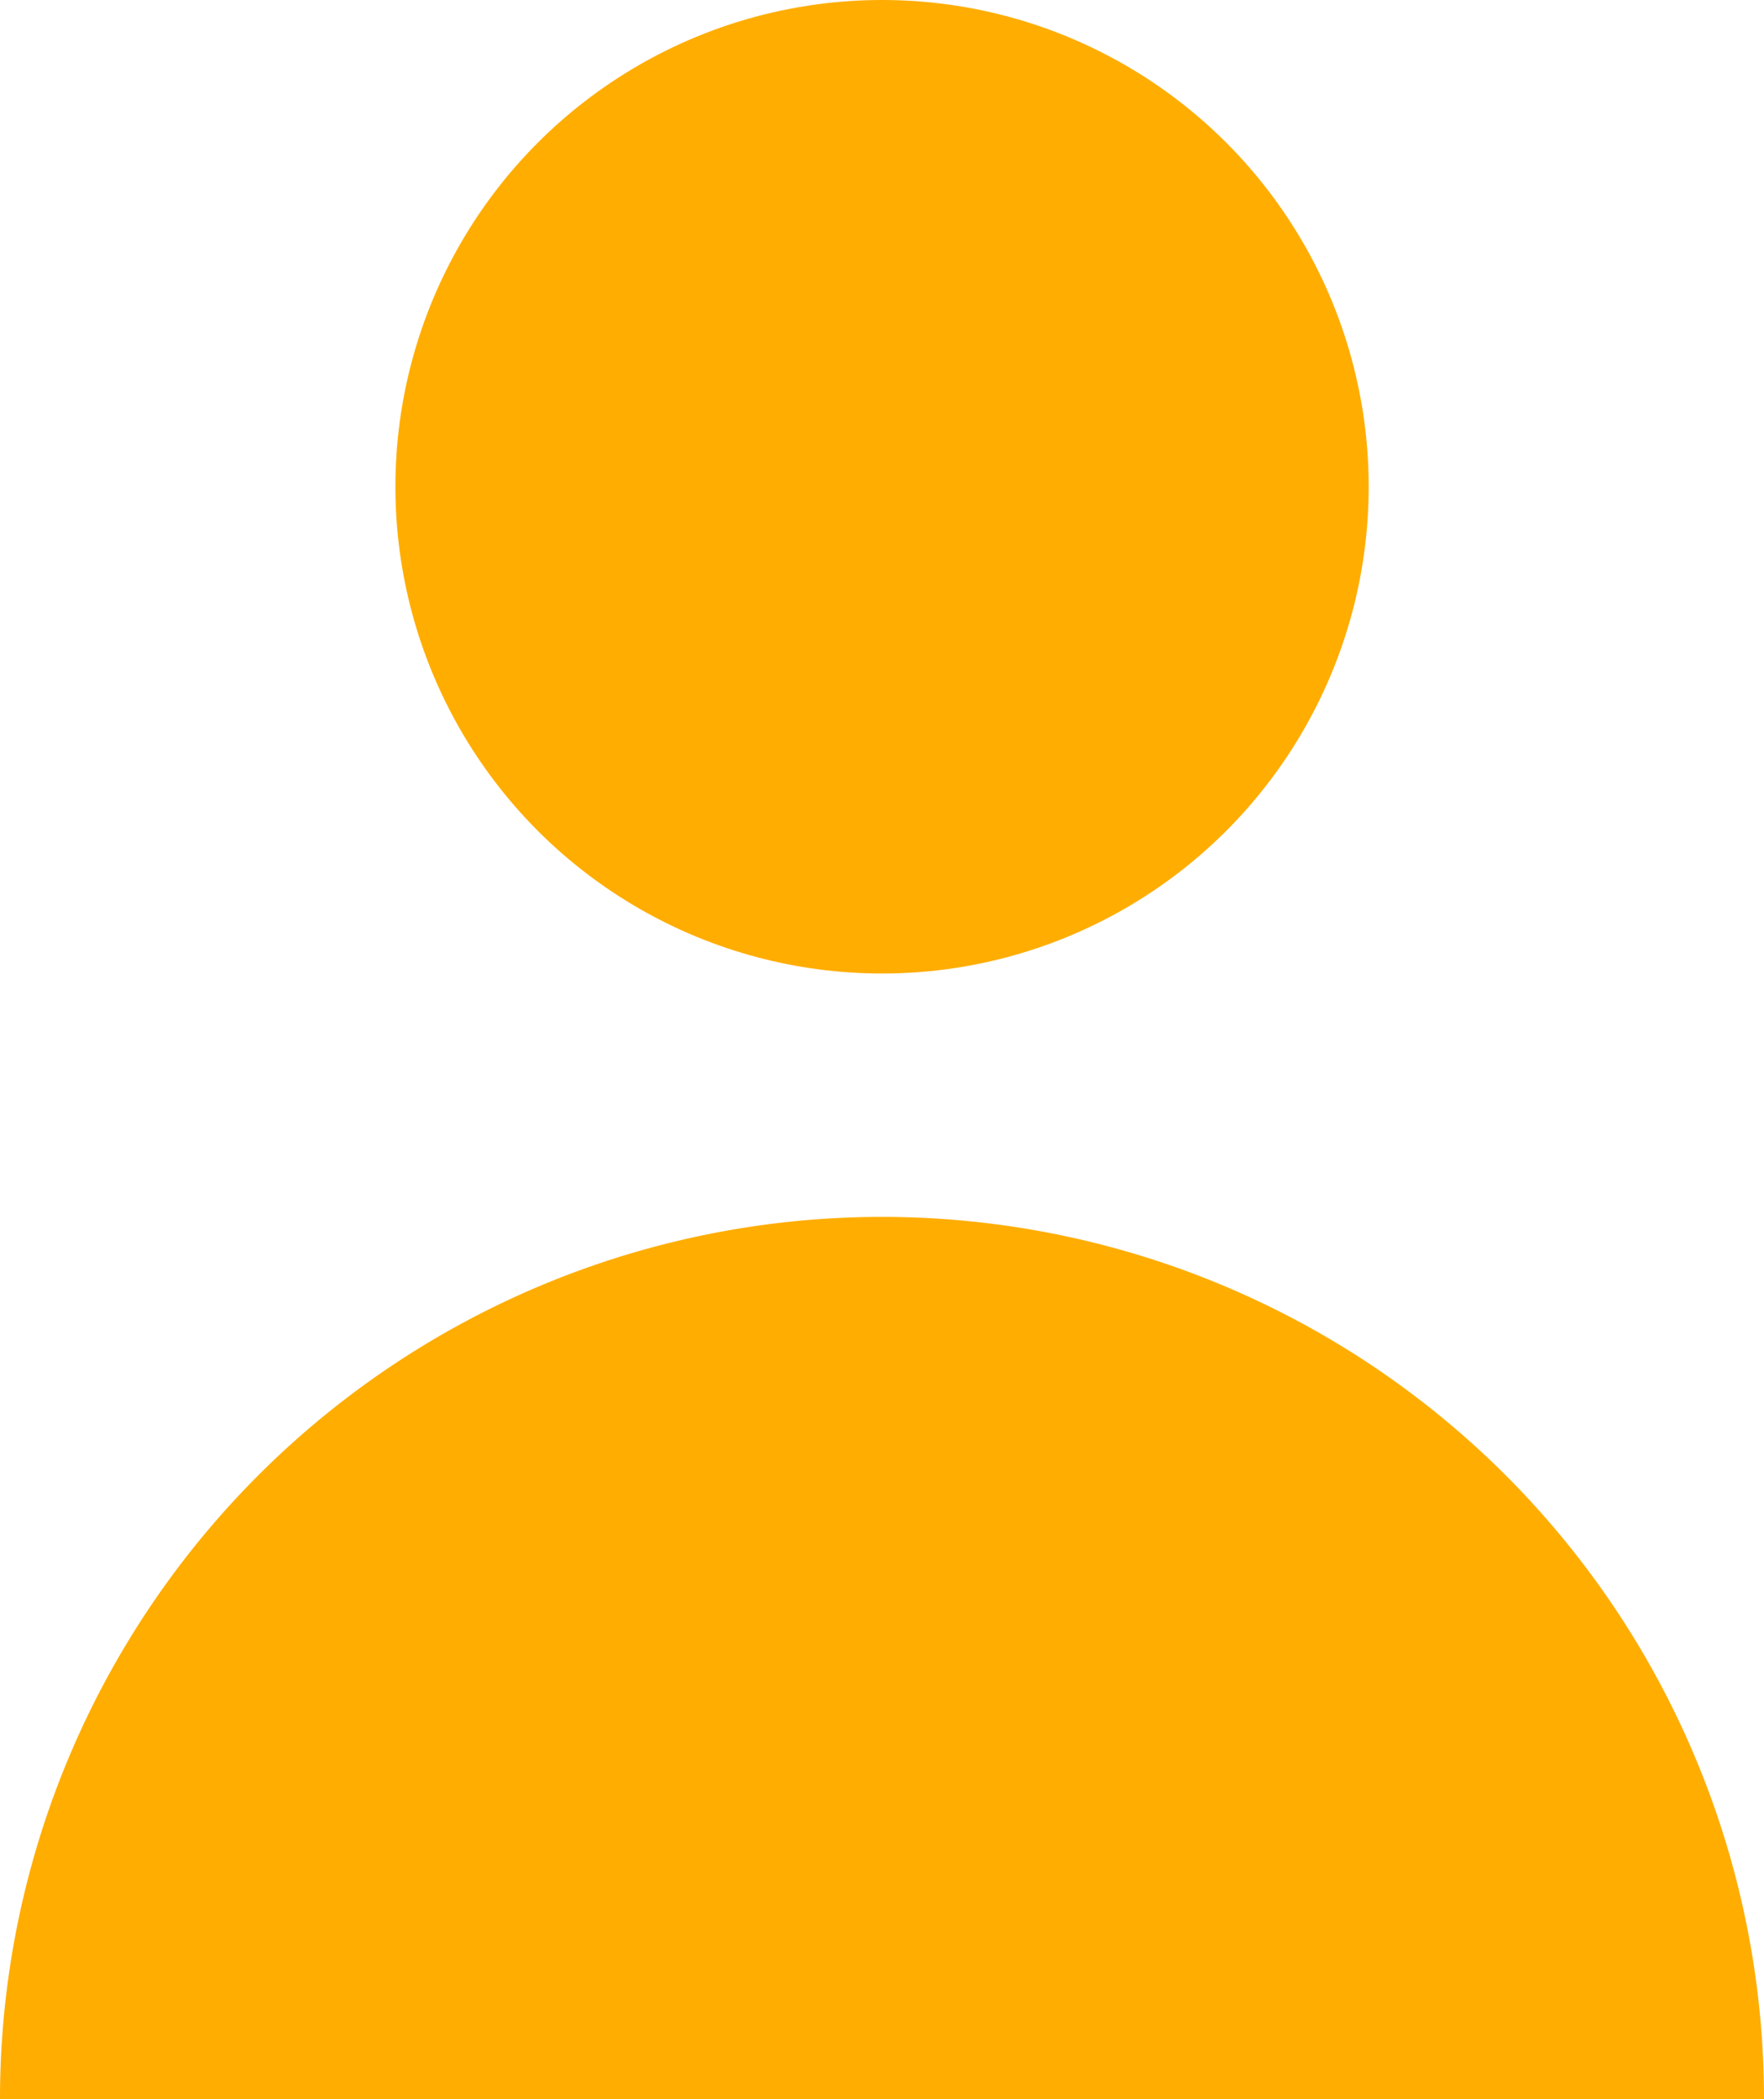
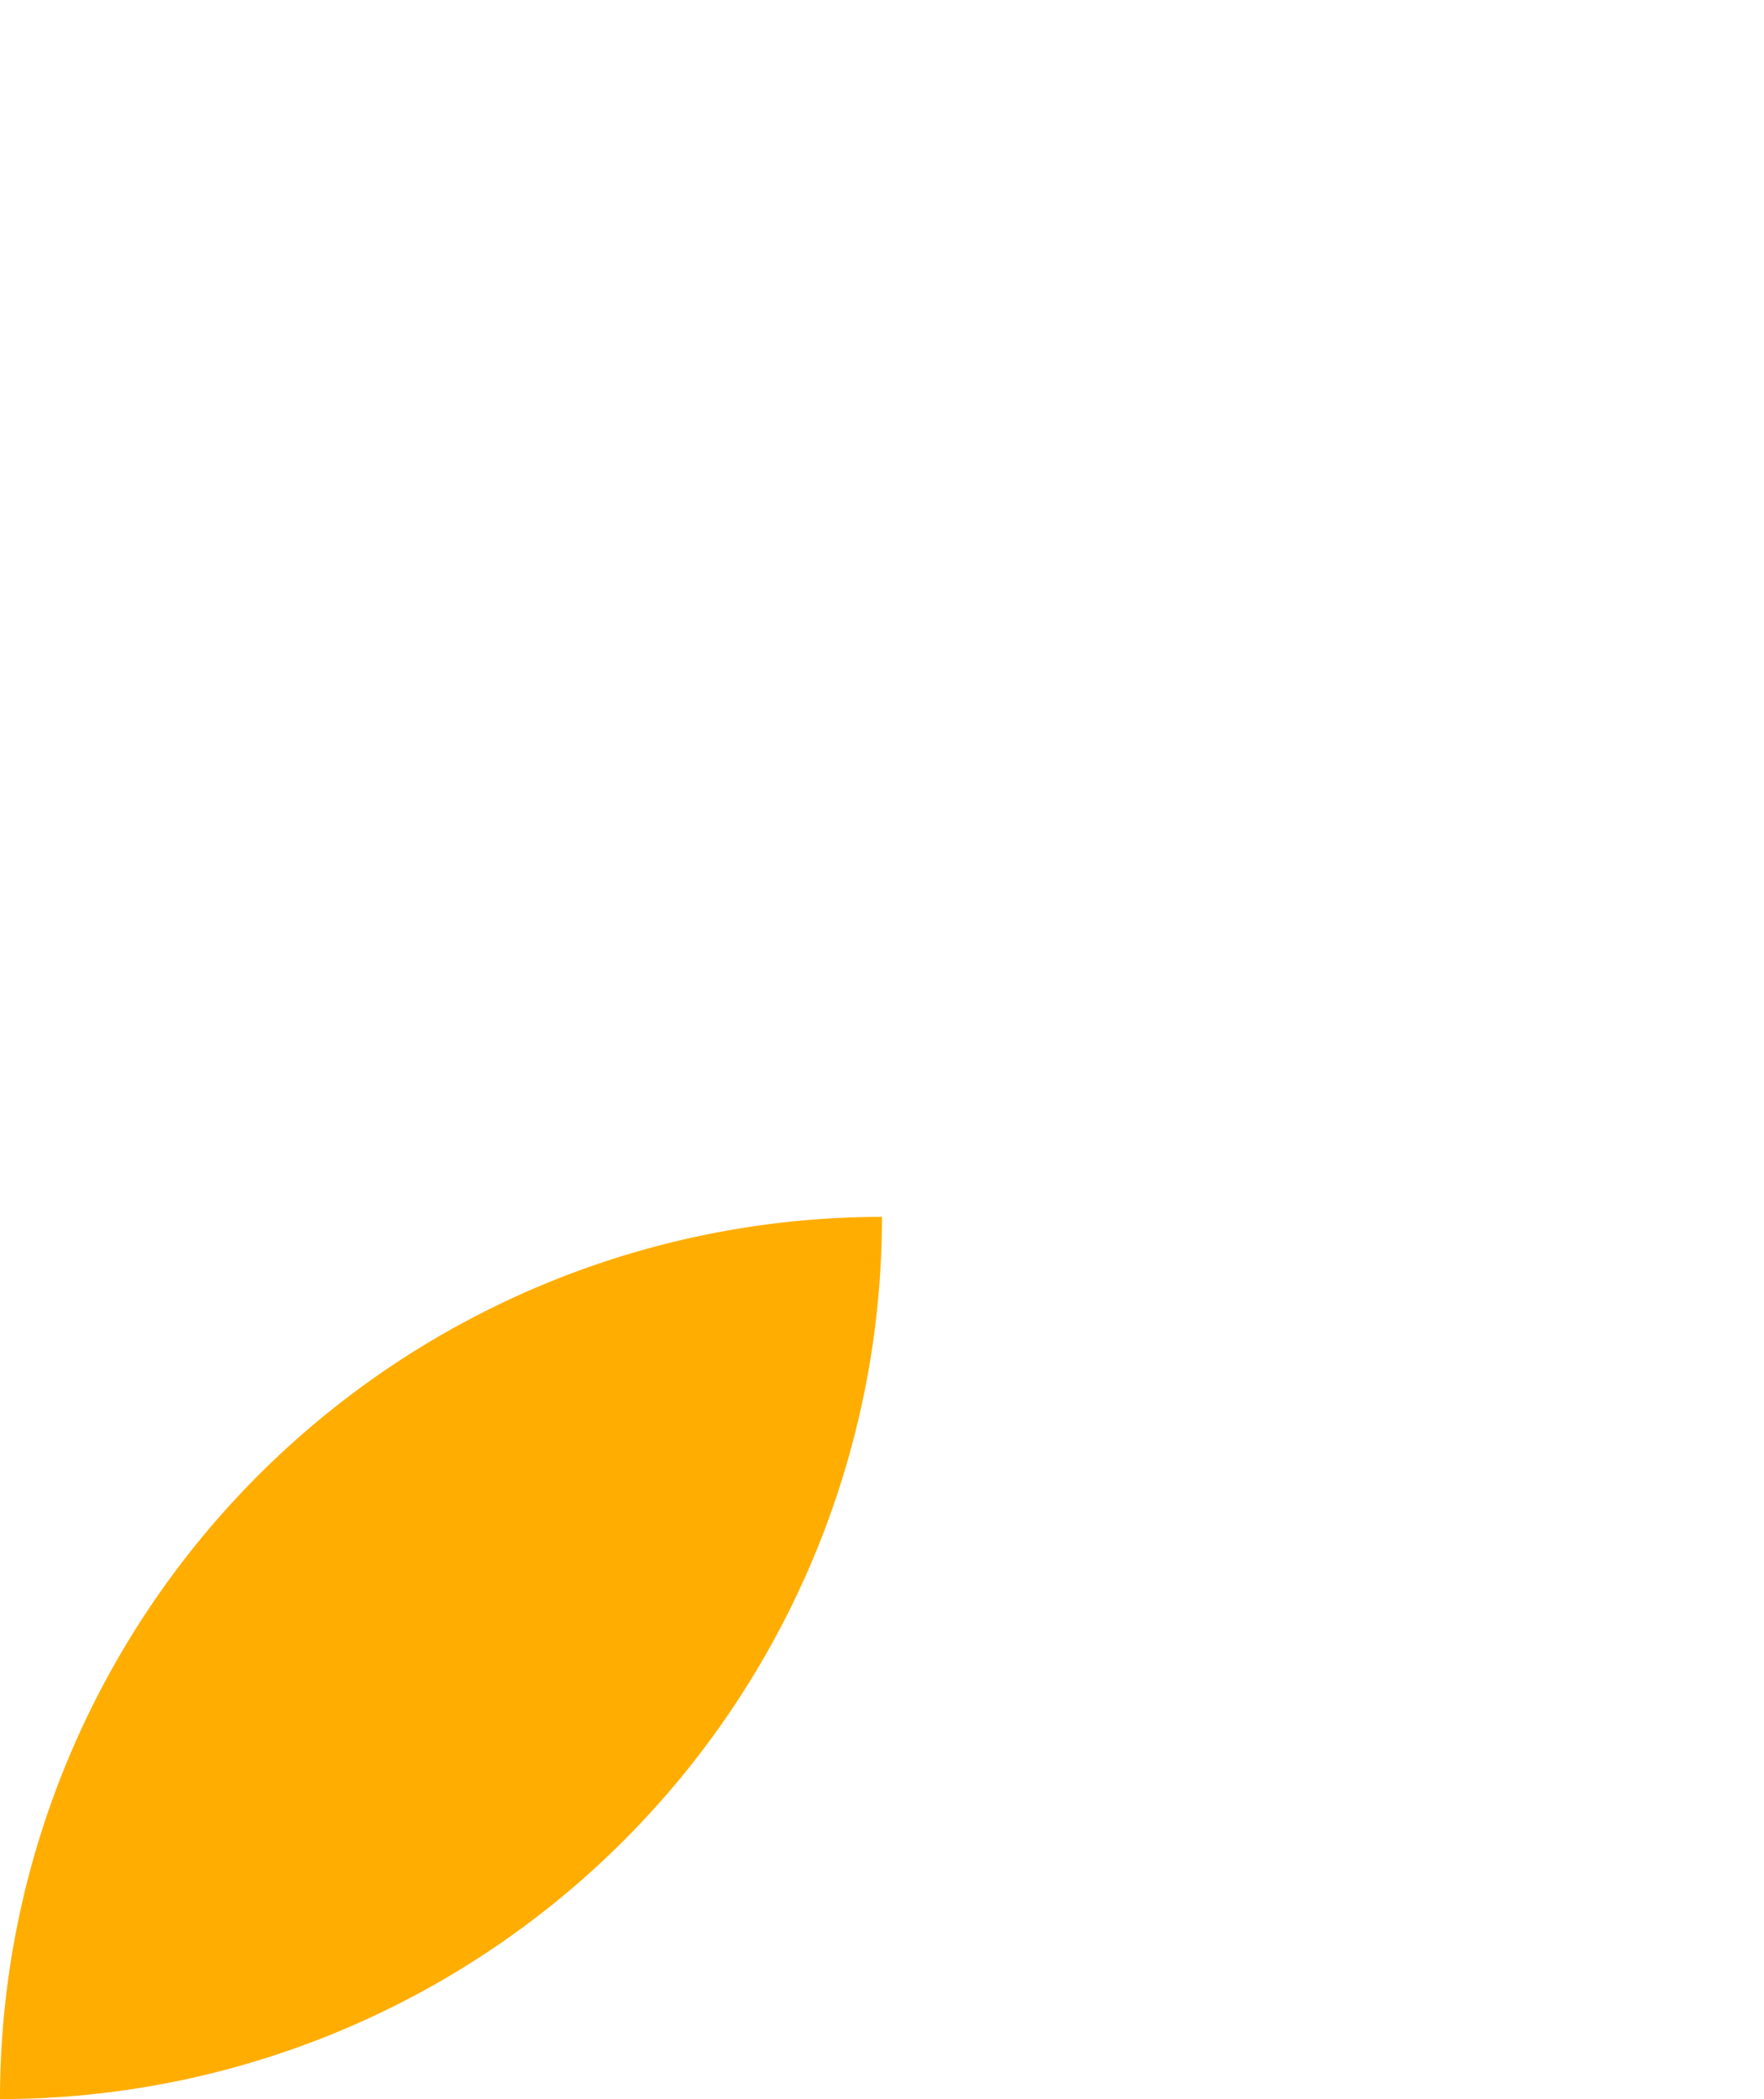
<svg xmlns="http://www.w3.org/2000/svg" width="20.575" height="24.477" viewBox="0 0 20.575 24.477">
  <g id="Group_8520" data-name="Group 8520" transform="translate(-20.625)">
-     <circle id="Ellipse_32" data-name="Ellipse 32" cx="5.676" cy="5.676" r="5.676" transform="translate(25.237)" fill="#ffad00" />
-     <path id="Path_11986" data-name="Path 11986" d="M30.912,150a10.287,10.287,0,0,0-10.287,10.287H41.2A10.287,10.287,0,0,0,30.912,150Z" transform="translate(0 -135.81)" fill="#ffad00" />
+     <path id="Path_11986" data-name="Path 11986" d="M30.912,150a10.287,10.287,0,0,0-10.287,10.287A10.287,10.287,0,0,0,30.912,150Z" transform="translate(0 -135.81)" fill="#ffad00" />
  </g>
</svg>